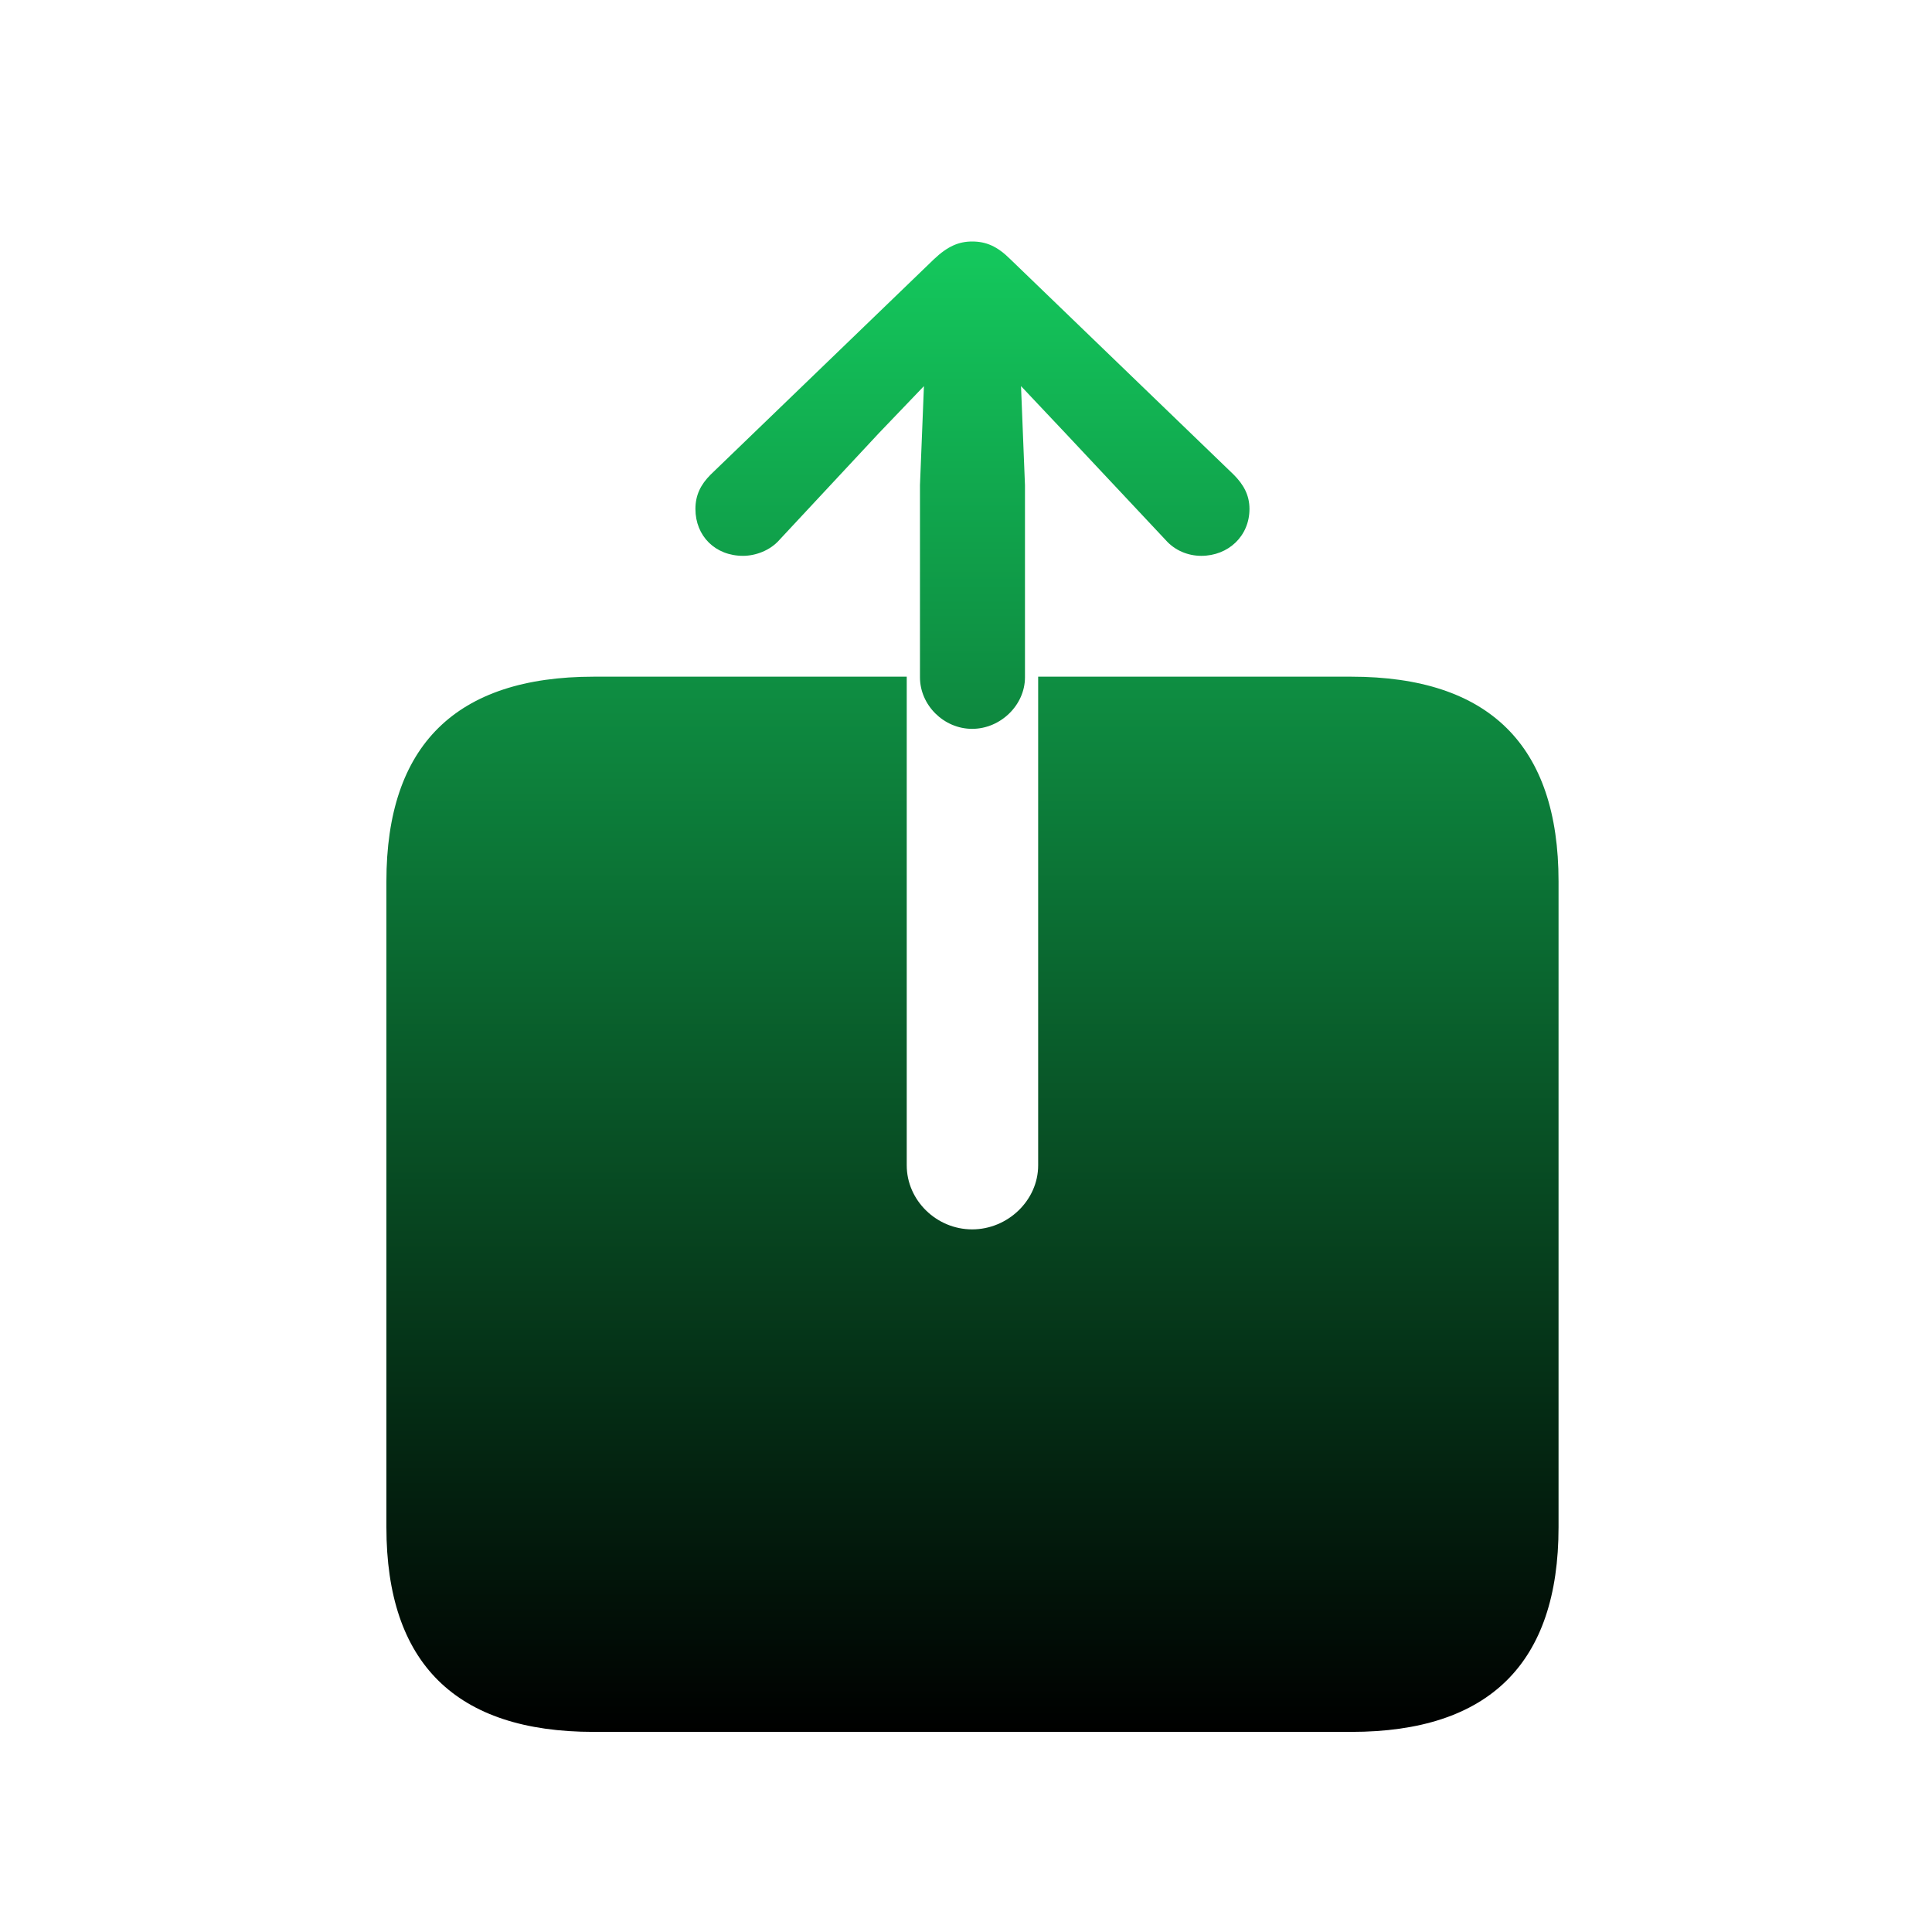
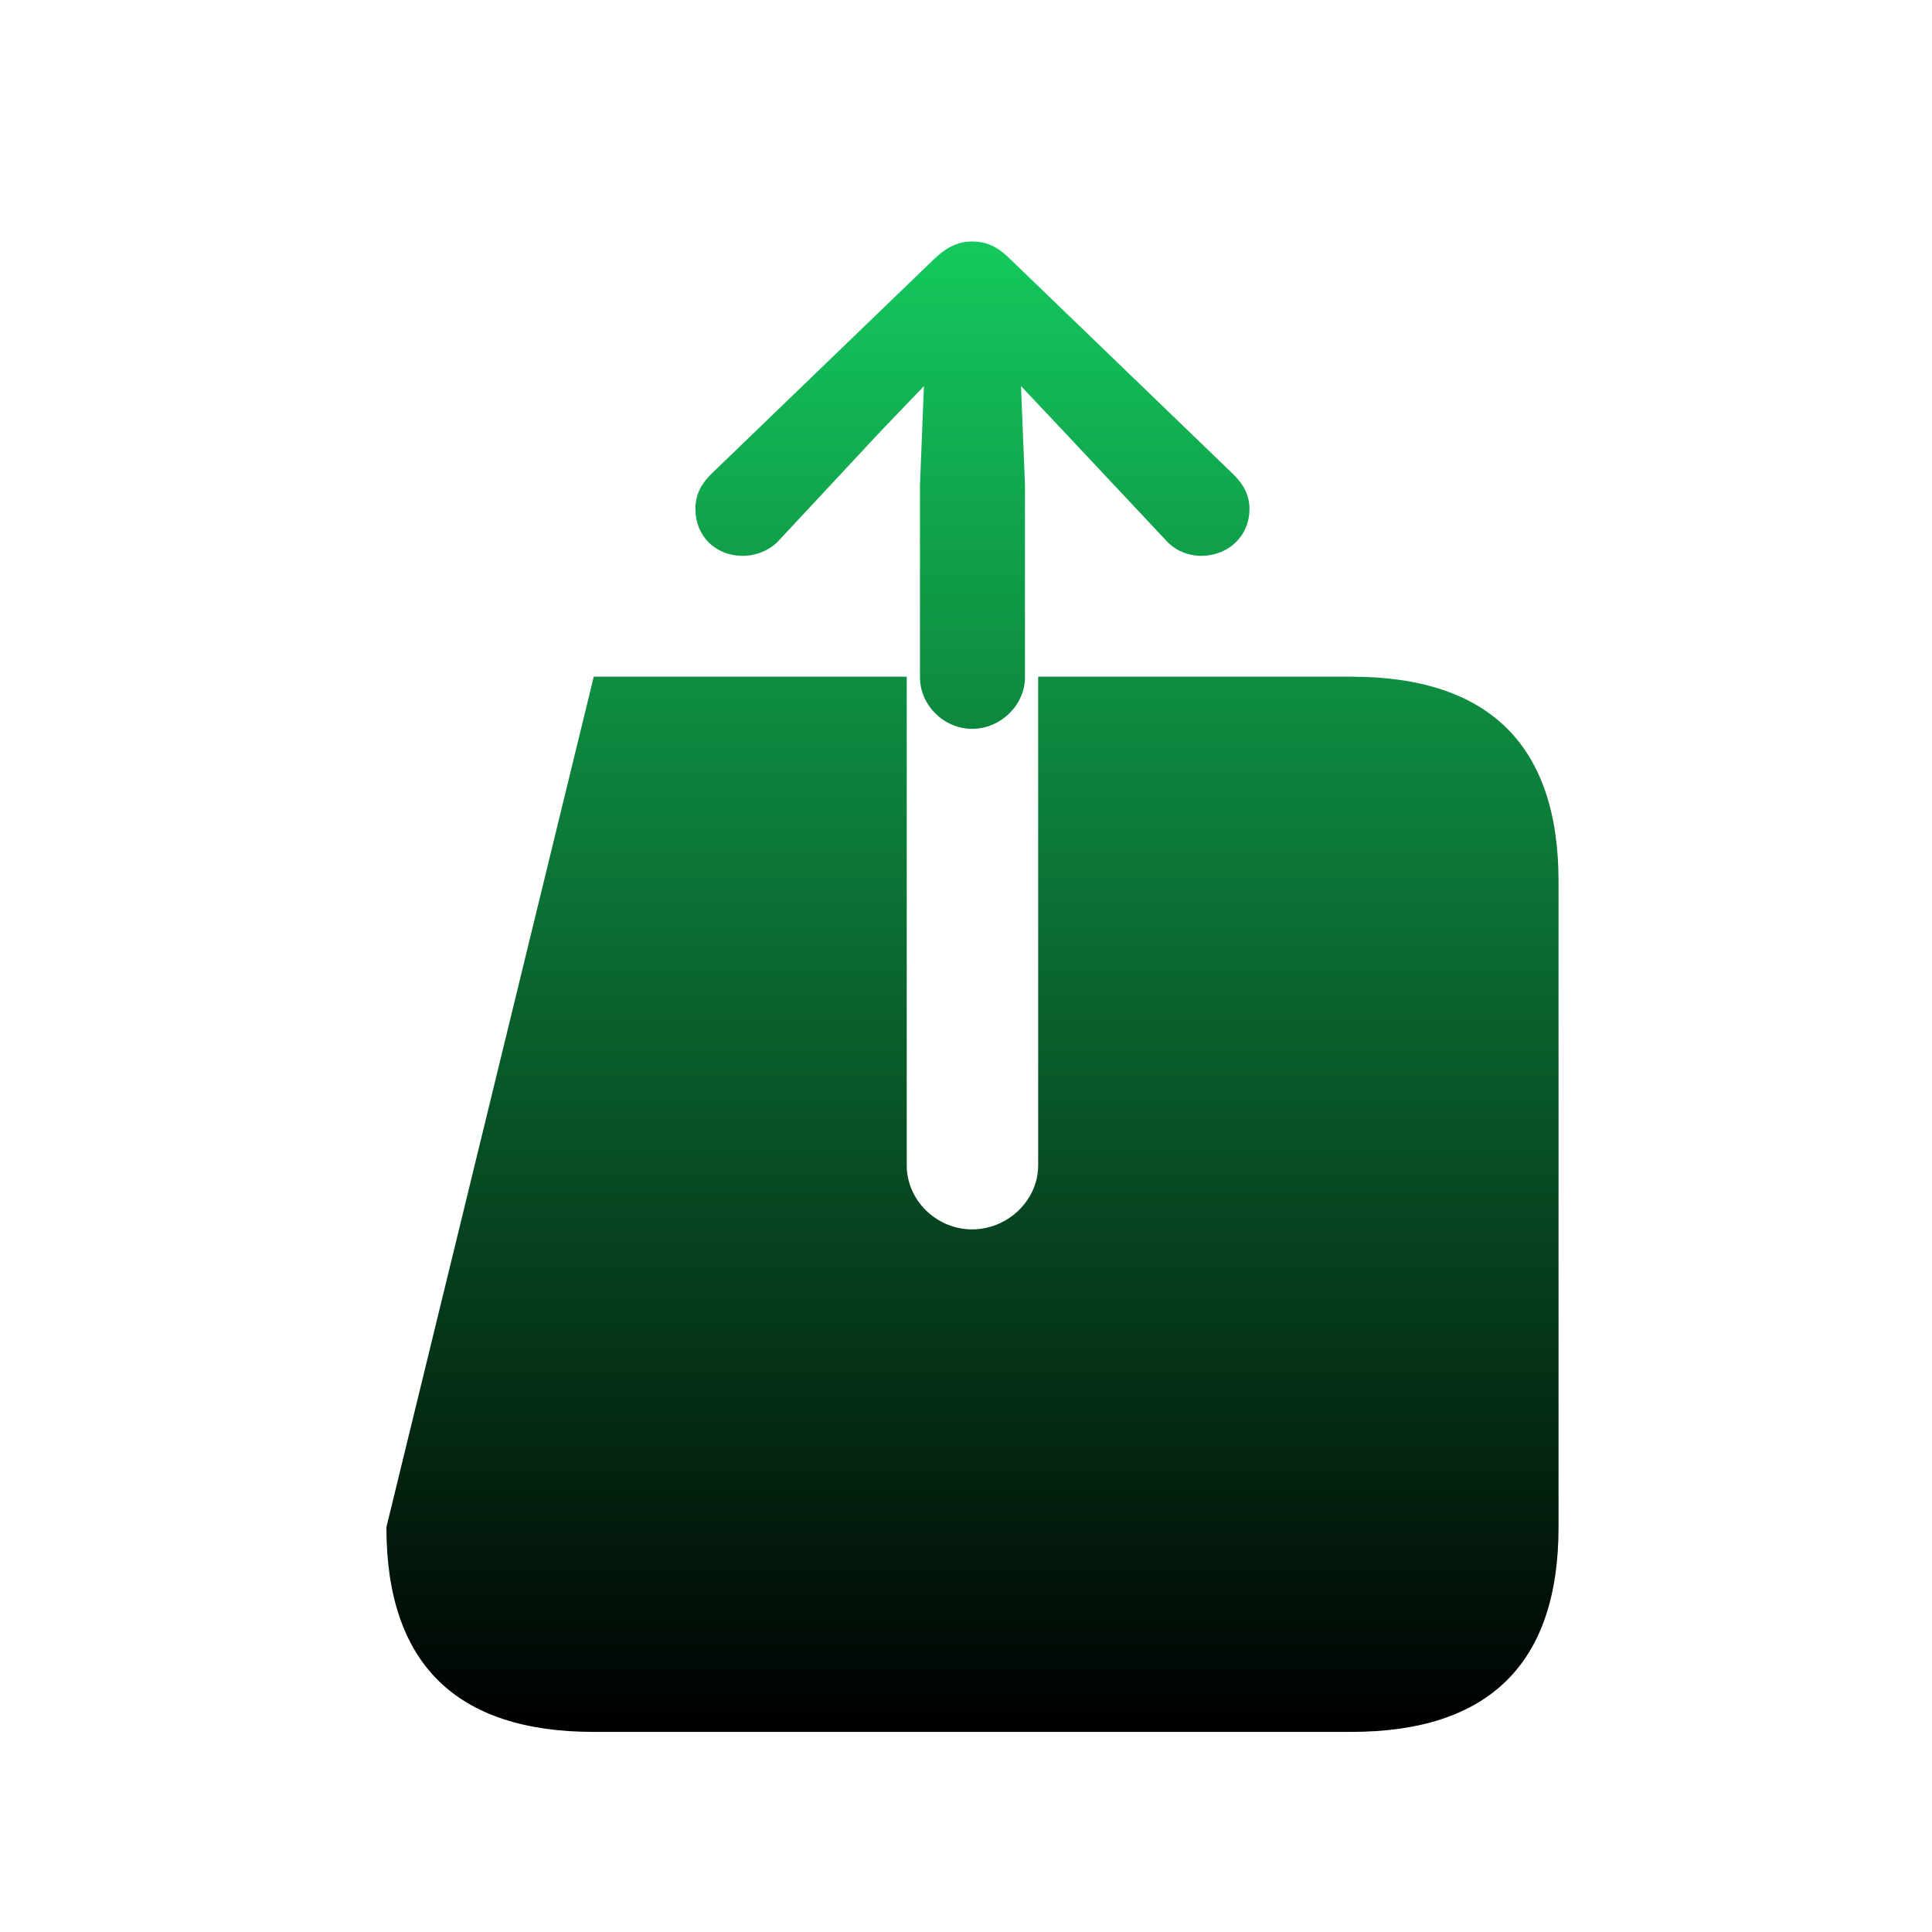
<svg xmlns="http://www.w3.org/2000/svg" width="40px" height="40px" viewBox="0 0 40 40">
  <title>share-icon</title>
  <defs>
    <linearGradient x1="50%" y1="0%" x2="50%" y2="100%" id="linearGradient-1">
      <stop stop-color="#14C95D" offset="0%" />
      <stop stop-color="#000000" offset="100%" />
    </linearGradient>
  </defs>
  <g id="share-icon" stroke="none" stroke-width="1" fill="none" fill-rule="evenodd">
    <g id="􀈃" transform="translate(8, 5)" fill="url(#linearGradient-1)">
-       <path d="M12.127,10.09 C12.715,10.09 13.221,9.598 13.221,9.023 L13.221,5.045 L13.139,2.994 L14.055,3.965 L16.133,6.18 C16.324,6.398 16.598,6.508 16.871,6.508 C17.432,6.508 17.869,6.098 17.869,5.537 C17.869,5.25 17.746,5.031 17.541,4.826 L12.92,0.369 C12.646,0.096 12.414,0 12.127,0 C11.854,0 11.621,0.096 11.334,0.369 L6.713,4.826 C6.508,5.031 6.398,5.25 6.398,5.537 C6.398,6.098 6.809,6.508 7.383,6.508 C7.643,6.508 7.943,6.398 8.135,6.18 L10.199,3.965 L11.129,2.994 L11.047,5.045 L11.047,9.023 C11.047,9.598 11.539,10.09 12.127,10.09 Z M4.293,30.857 L19.975,30.857 C22.832,30.857 24.268,29.436 24.268,26.619 L24.268,13.248 C24.268,10.432 22.832,9.01 19.975,9.01 L13.494,9.01 L13.494,19.127 C13.494,19.852 12.865,20.453 12.127,20.453 C11.389,20.453 10.773,19.852 10.773,19.127 L10.773,9.01 L4.293,9.01 C1.436,9.01 0,10.432 0,13.248 L0,26.619 C0,29.436 1.436,30.857 4.293,30.857 Z" id="Shape" />
+       <path d="M12.127,10.09 C12.715,10.09 13.221,9.598 13.221,9.023 L13.221,5.045 L13.139,2.994 L14.055,3.965 L16.133,6.18 C16.324,6.398 16.598,6.508 16.871,6.508 C17.432,6.508 17.869,6.098 17.869,5.537 C17.869,5.25 17.746,5.031 17.541,4.826 L12.92,0.369 C12.646,0.096 12.414,0 12.127,0 C11.854,0 11.621,0.096 11.334,0.369 L6.713,4.826 C6.508,5.031 6.398,5.25 6.398,5.537 C6.398,6.098 6.809,6.508 7.383,6.508 C7.643,6.508 7.943,6.398 8.135,6.18 L10.199,3.965 L11.129,2.994 L11.047,5.045 L11.047,9.023 C11.047,9.598 11.539,10.09 12.127,10.09 Z M4.293,30.857 L19.975,30.857 C22.832,30.857 24.268,29.436 24.268,26.619 L24.268,13.248 C24.268,10.432 22.832,9.01 19.975,9.01 L13.494,9.01 L13.494,19.127 C13.494,19.852 12.865,20.453 12.127,20.453 C11.389,20.453 10.773,19.852 10.773,19.127 L10.773,9.01 L4.293,9.01 L0,26.619 C0,29.436 1.436,30.857 4.293,30.857 Z" id="Shape" />
    </g>
  </g>
</svg>